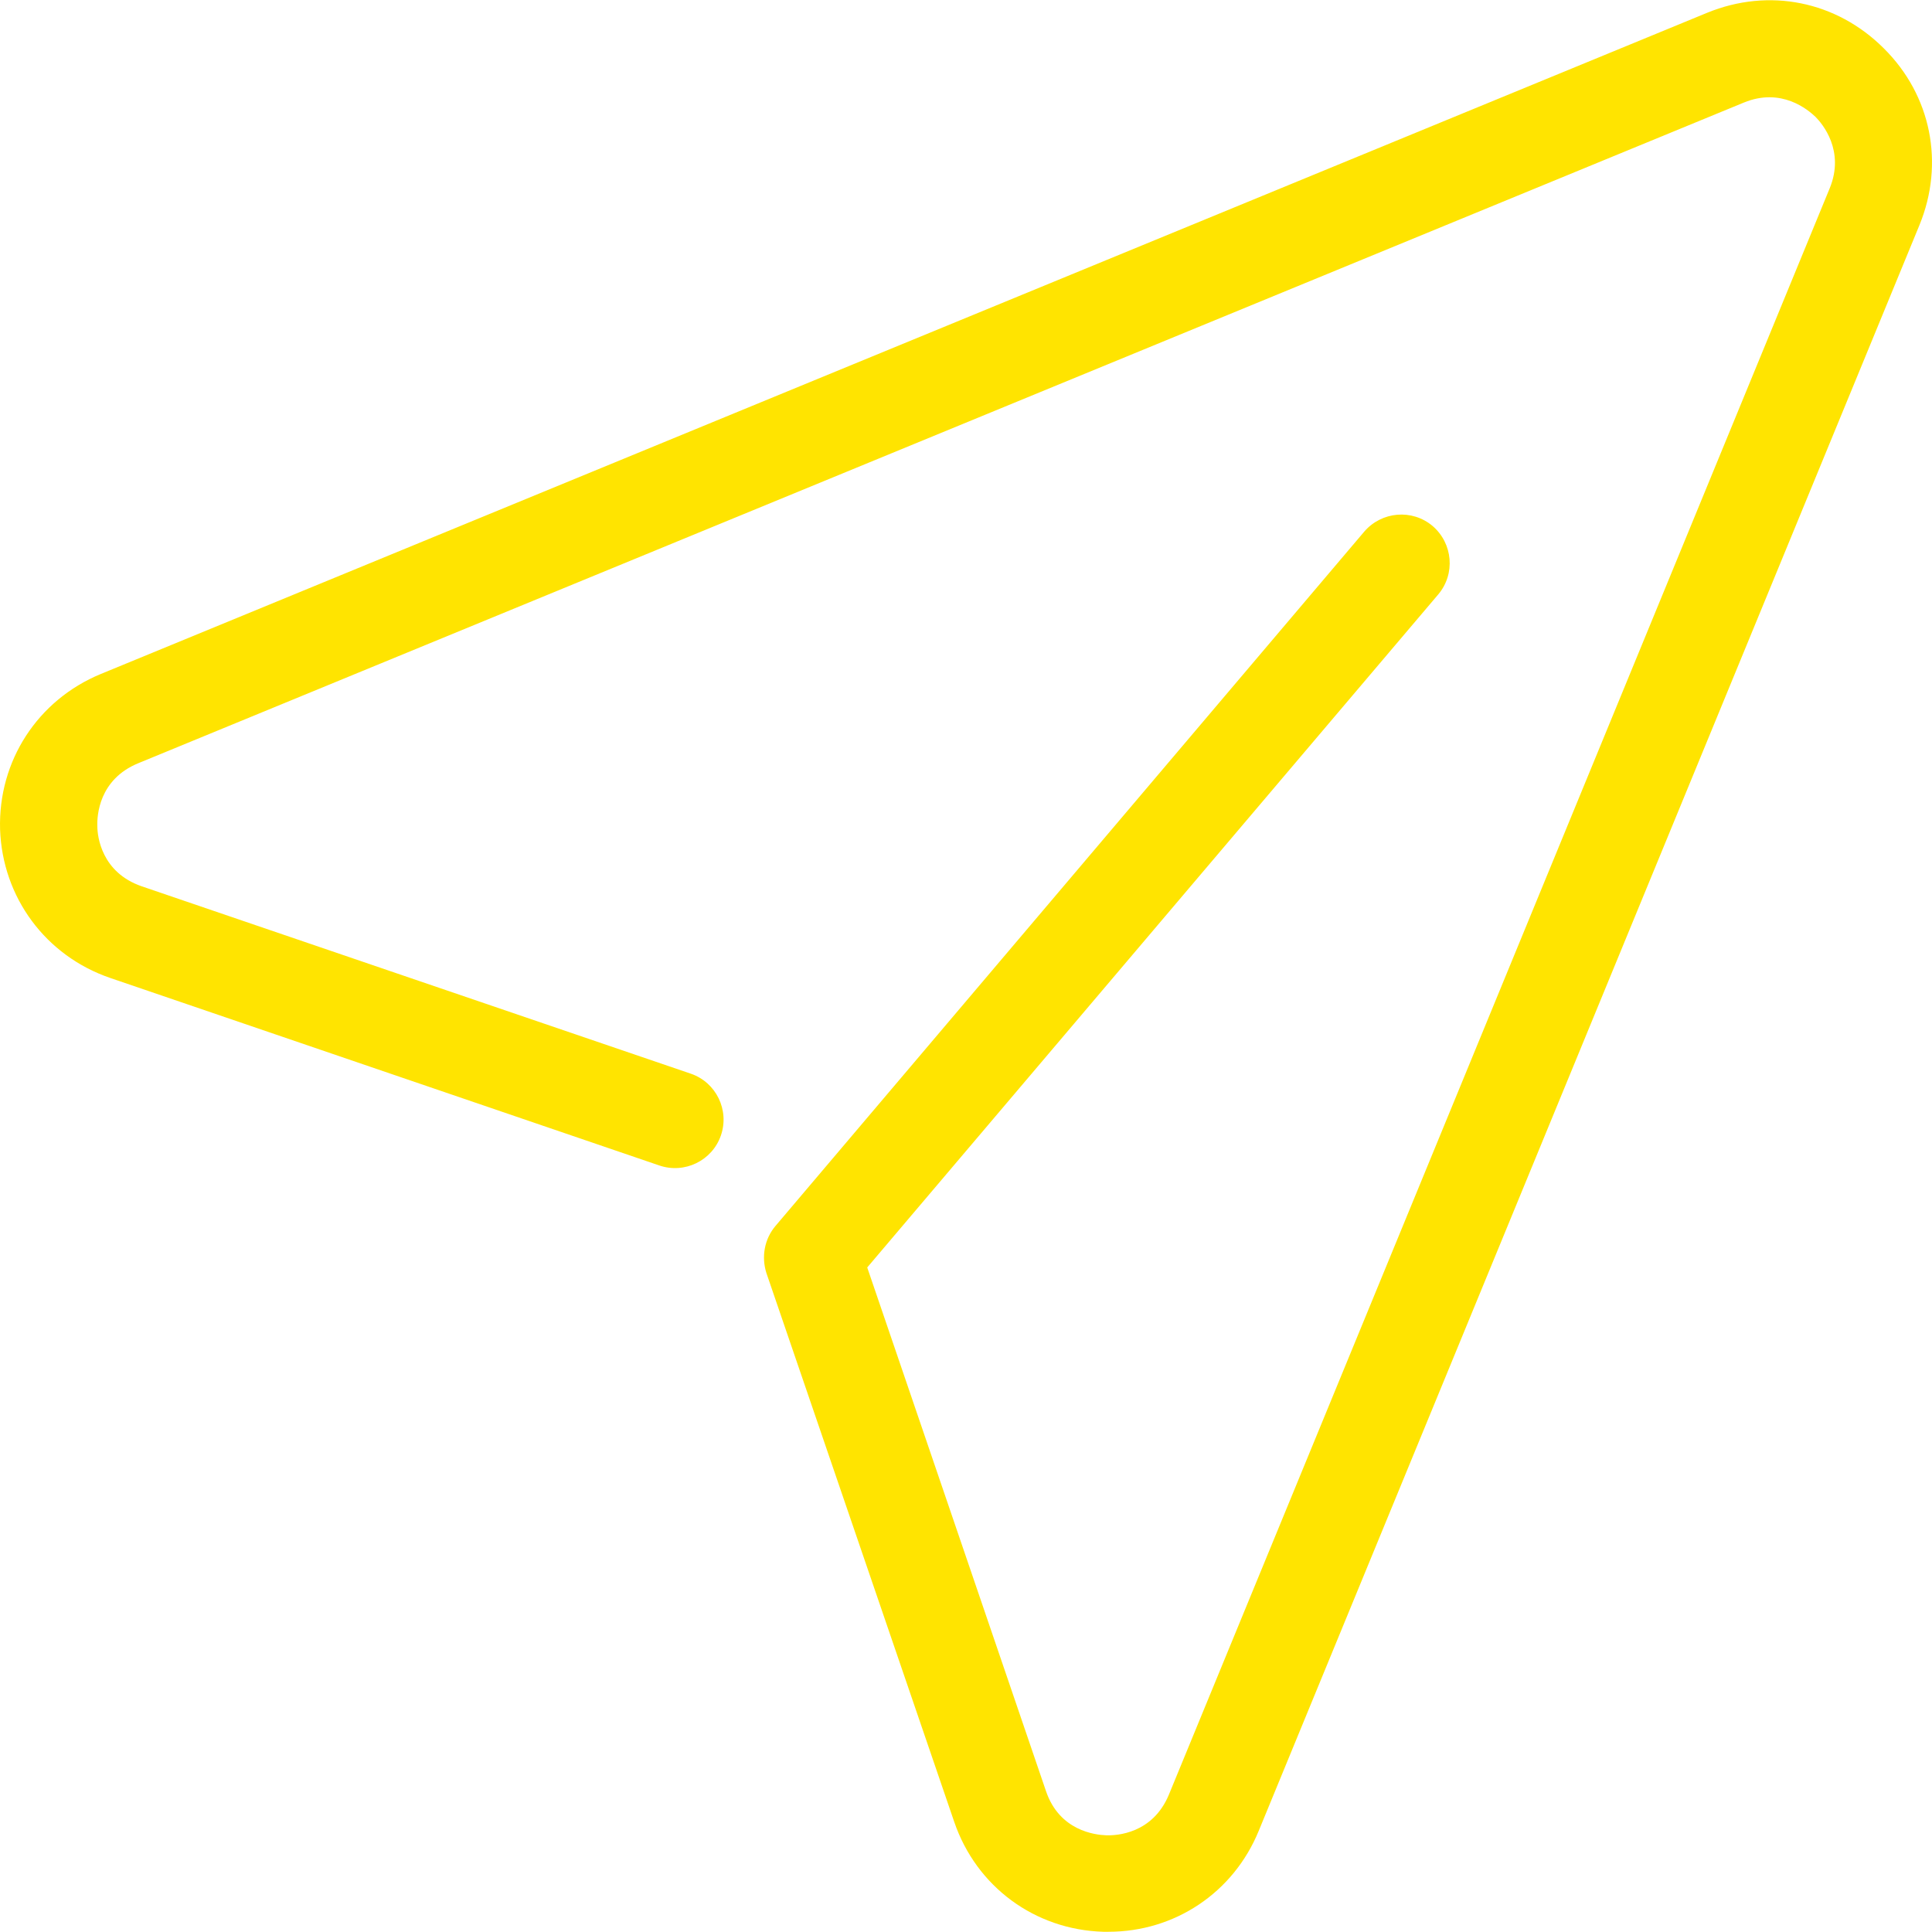
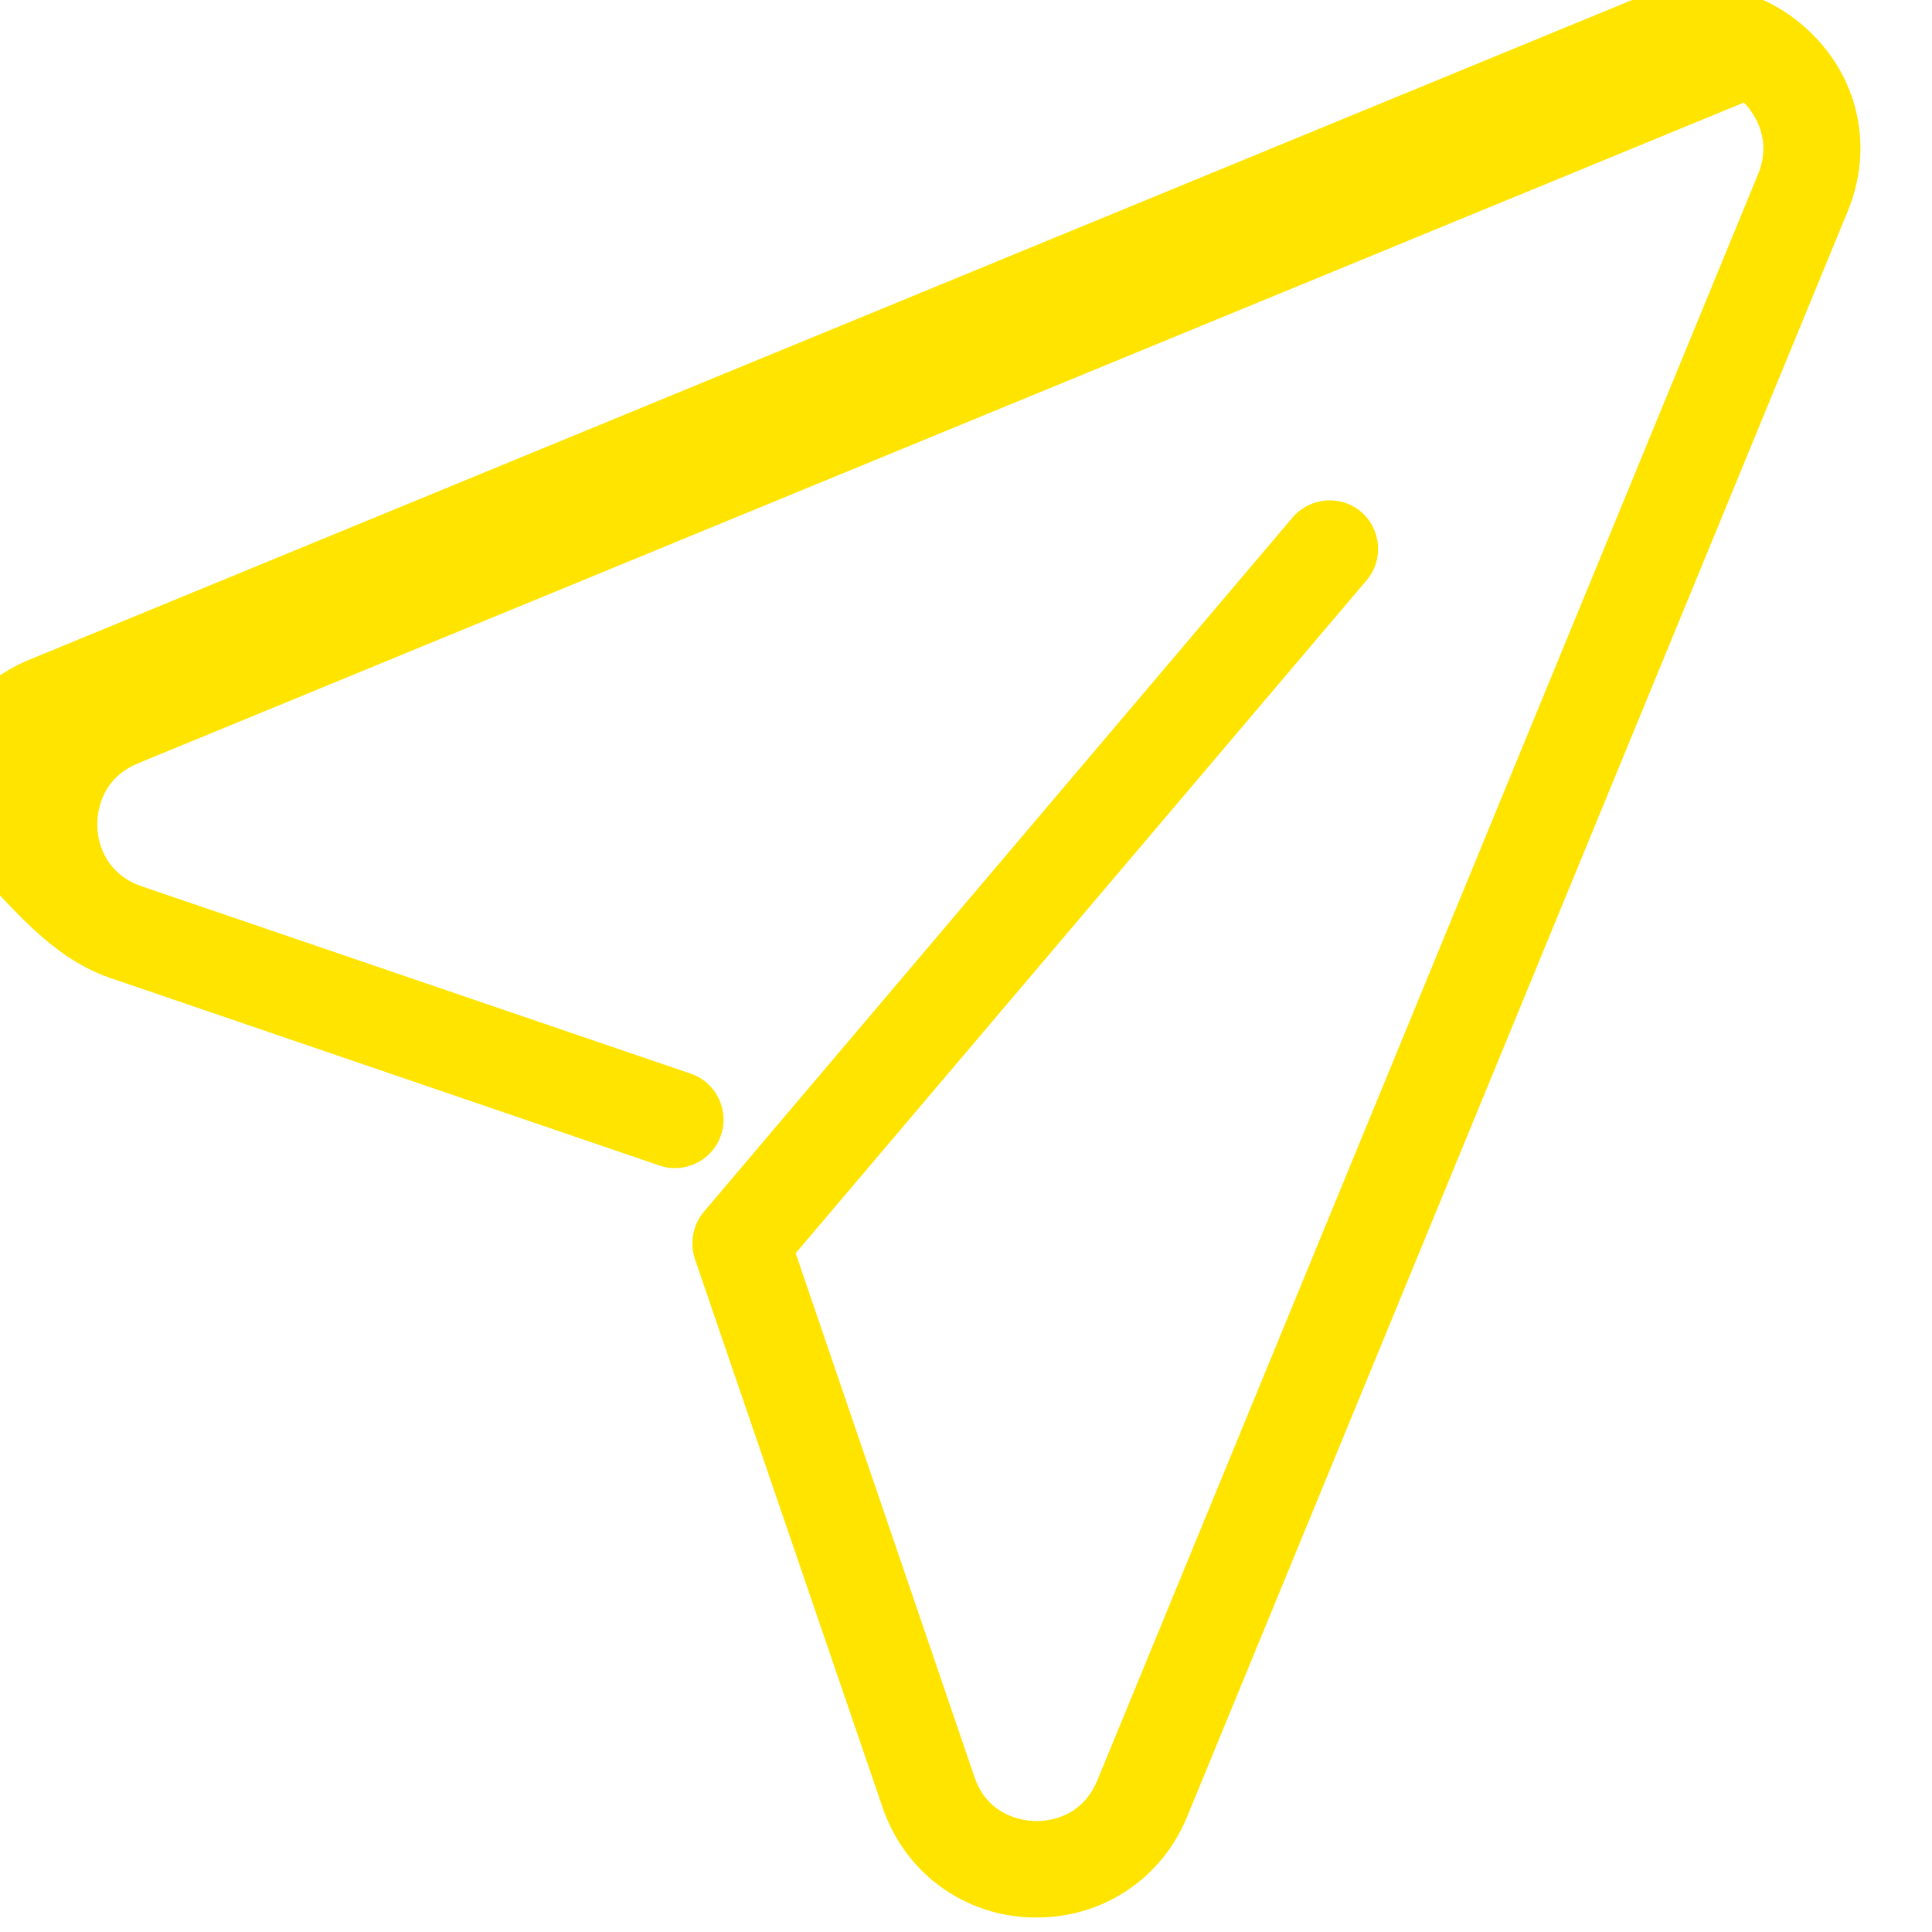
<svg xmlns="http://www.w3.org/2000/svg" version="1.1" id="Capa_1" x="0px" y="0px" viewBox="0 0 488.596 488.596" style="enable-background:new 0 0 488.596 488.596;" xml:space="preserve">
  <defs>
    <style>.cls-1{fill:#ffe400;}</style>
  </defs>
-   <path class="cls-1" d="M27.918,247.337l138.8,47.4c6.4,2.2,13.4-1.2,15.6-7.6c2.2-6.4-1.2-13.4-7.6-15.6l-138.9-47.4             c-10.1-3.5-11.2-12.5-11.2-15.2c-0.1-2.7,0.4-11.8,10.3-15.9l406.1-167.1c9.5-3.9,16.2,1.8,18.1,3.6c1.8,1.8,7.5,8.6,3.6,18.1             l-167.1,406.2c-4.1,9.9-13.2,10.4-15.9,10.3c-2.7-0.1-11.8-1.1-15.2-11.2l-45.2-132.4l144.4-170.2c4.4-5.2,3.7-12.9-1.4-17.3             c-5.2-4.4-12.9-3.7-17.3,1.4l-148.9,175.6c-2.8,3.3-3.6,7.8-2.3,11.9l47.5,138.8c5.6,16.4,20.4,27.3,37.7,27.8c0.4,0,0.9,0,1.3,0             c16.8,0,31.6-9.9,38-25.5l167.1-406.1c6.4-15.6,3-32.8-9-44.7c-12-12-29.1-15.4-44.7-9l-406.2,167.2c-16,6.6-26,22-25.5,39.3             C0.618,226.937,11.518,241.737,27.918,247.337z" />
+   <path class="cls-1" d="M27.918,247.337l138.8,47.4c6.4,2.2,13.4-1.2,15.6-7.6c2.2-6.4-1.2-13.4-7.6-15.6l-138.9-47.4             c-10.1-3.5-11.2-12.5-11.2-15.2c-0.1-2.7,0.4-11.8,10.3-15.9l406.1-167.1c1.8,1.8,7.5,8.6,3.6,18.1             l-167.1,406.2c-4.1,9.9-13.2,10.4-15.9,10.3c-2.7-0.1-11.8-1.1-15.2-11.2l-45.2-132.4l144.4-170.2c4.4-5.2,3.7-12.9-1.4-17.3             c-5.2-4.4-12.9-3.7-17.3,1.4l-148.9,175.6c-2.8,3.3-3.6,7.8-2.3,11.9l47.5,138.8c5.6,16.4,20.4,27.3,37.7,27.8c0.4,0,0.9,0,1.3,0             c16.8,0,31.6-9.9,38-25.5l167.1-406.1c6.4-15.6,3-32.8-9-44.7c-12-12-29.1-15.4-44.7-9l-406.2,167.2c-16,6.6-26,22-25.5,39.3             C0.618,226.937,11.518,241.737,27.918,247.337z" />
</svg>